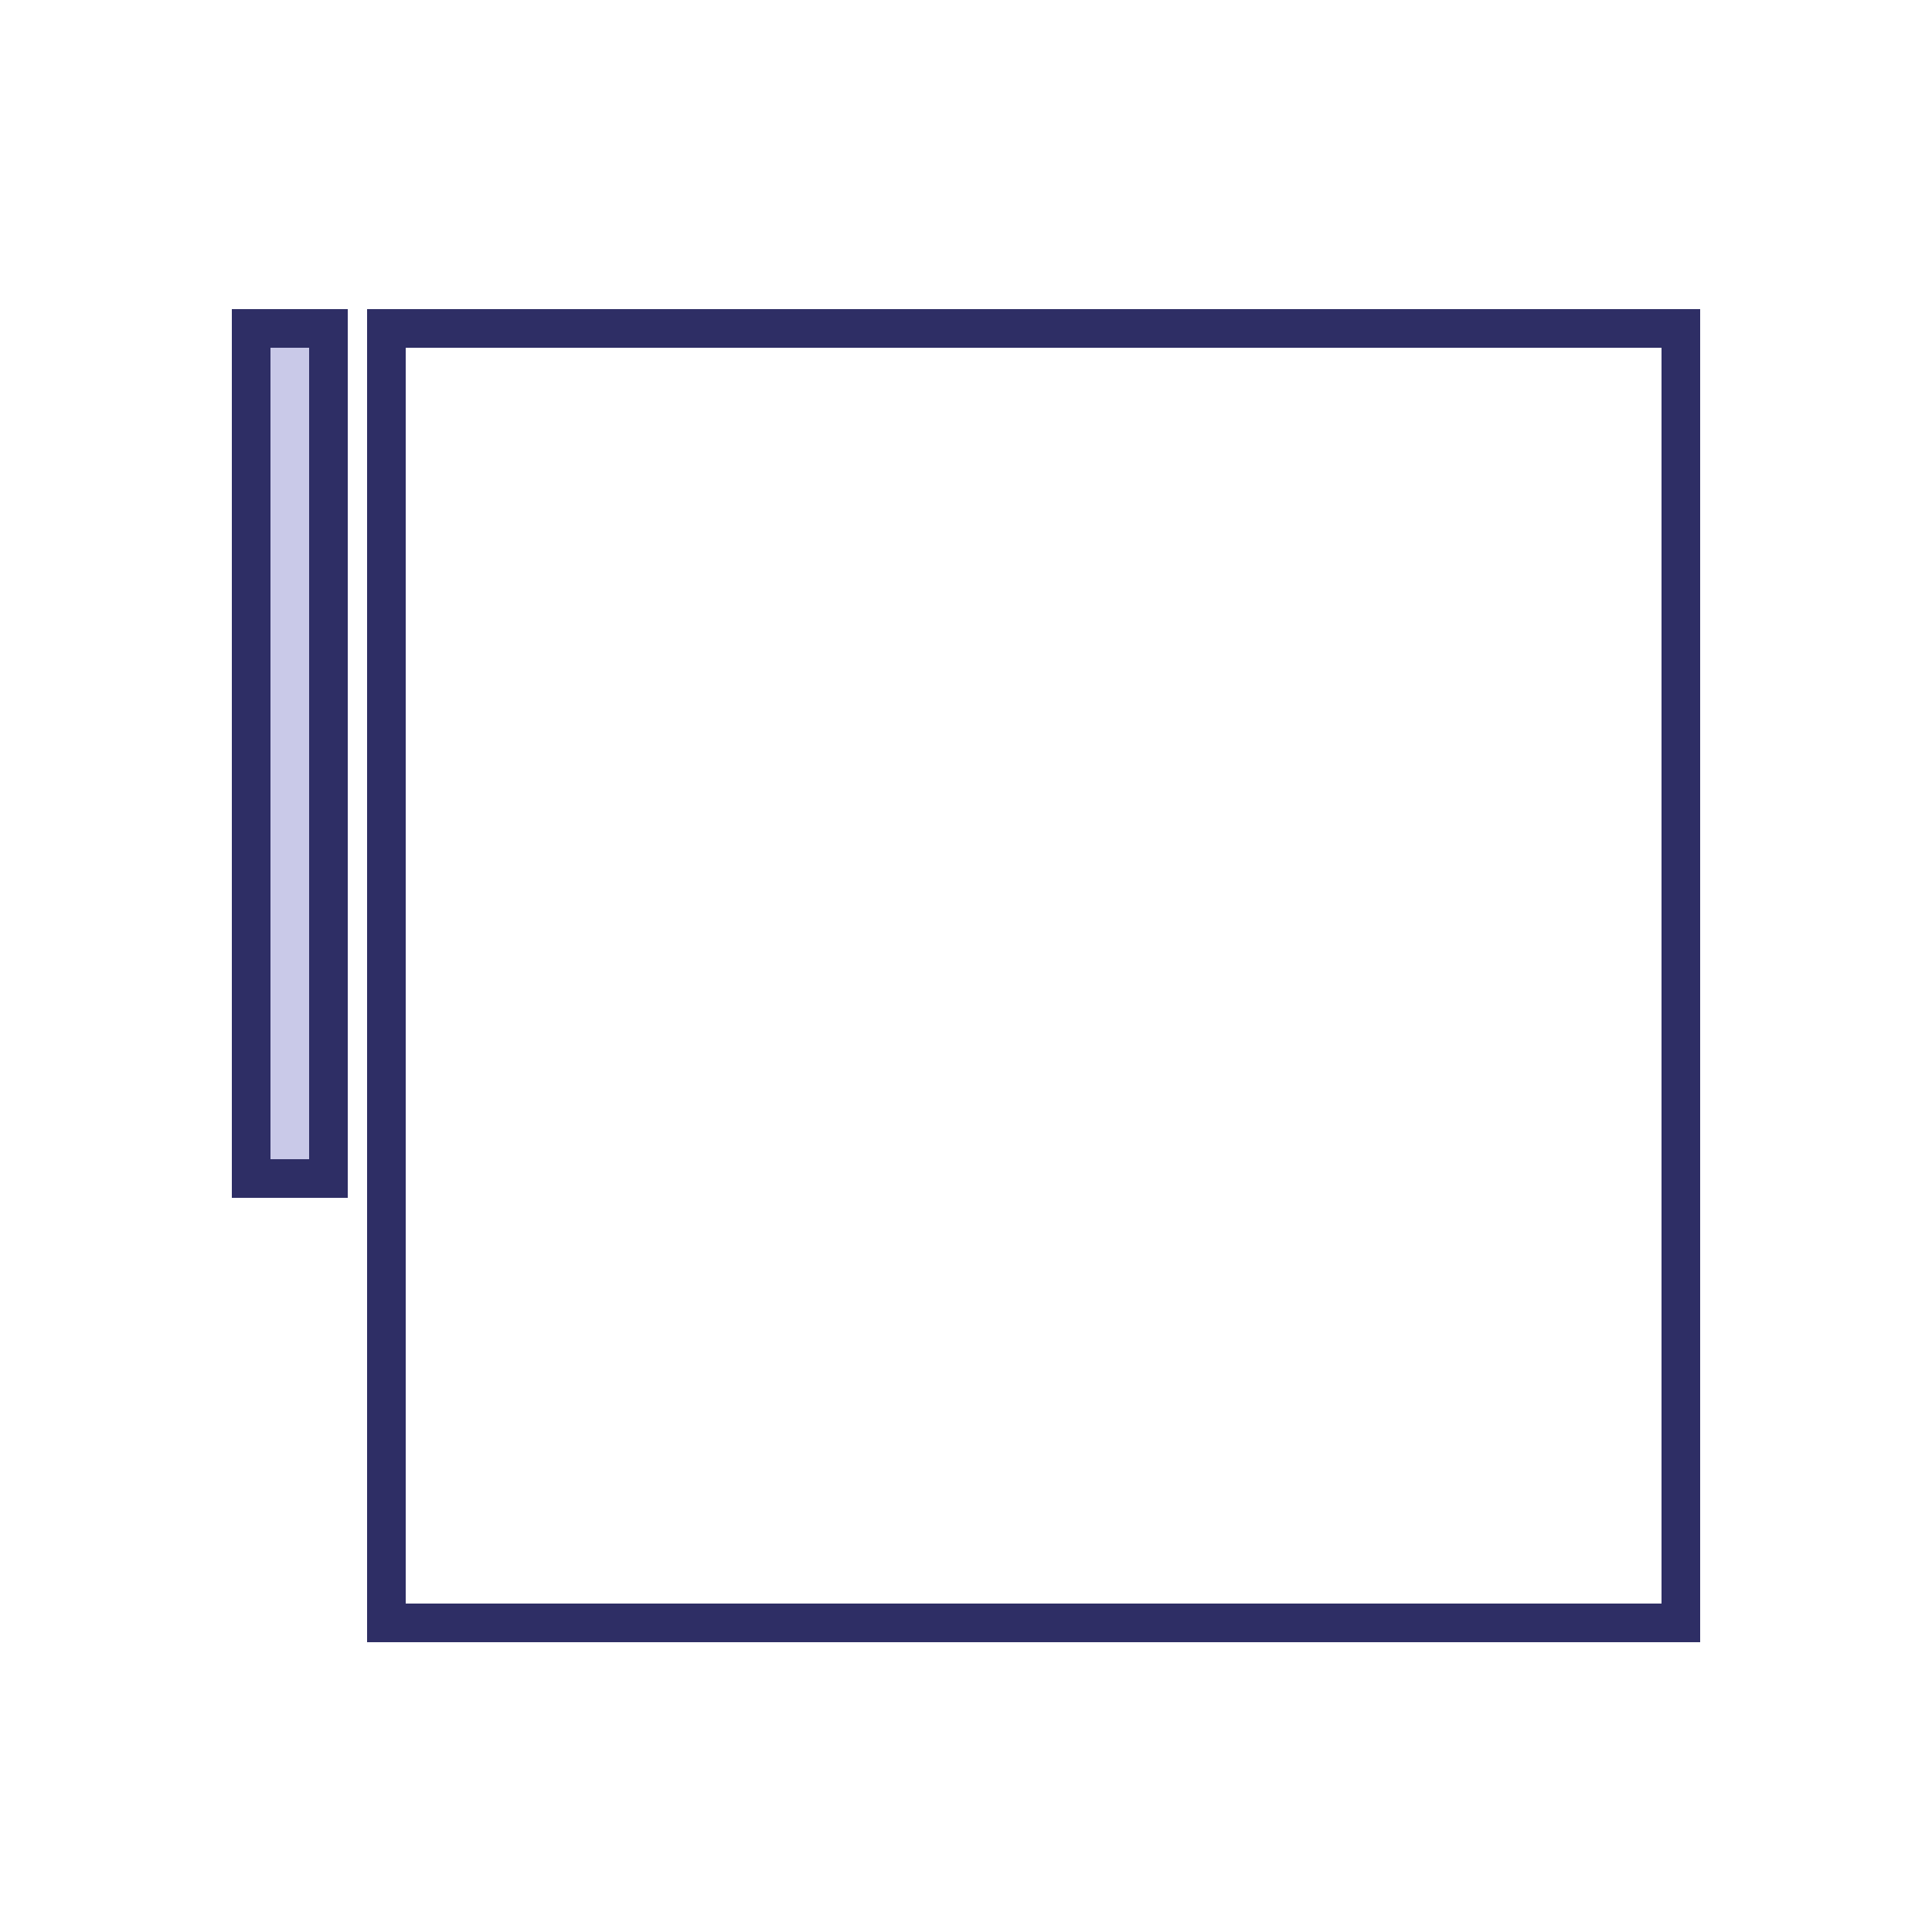
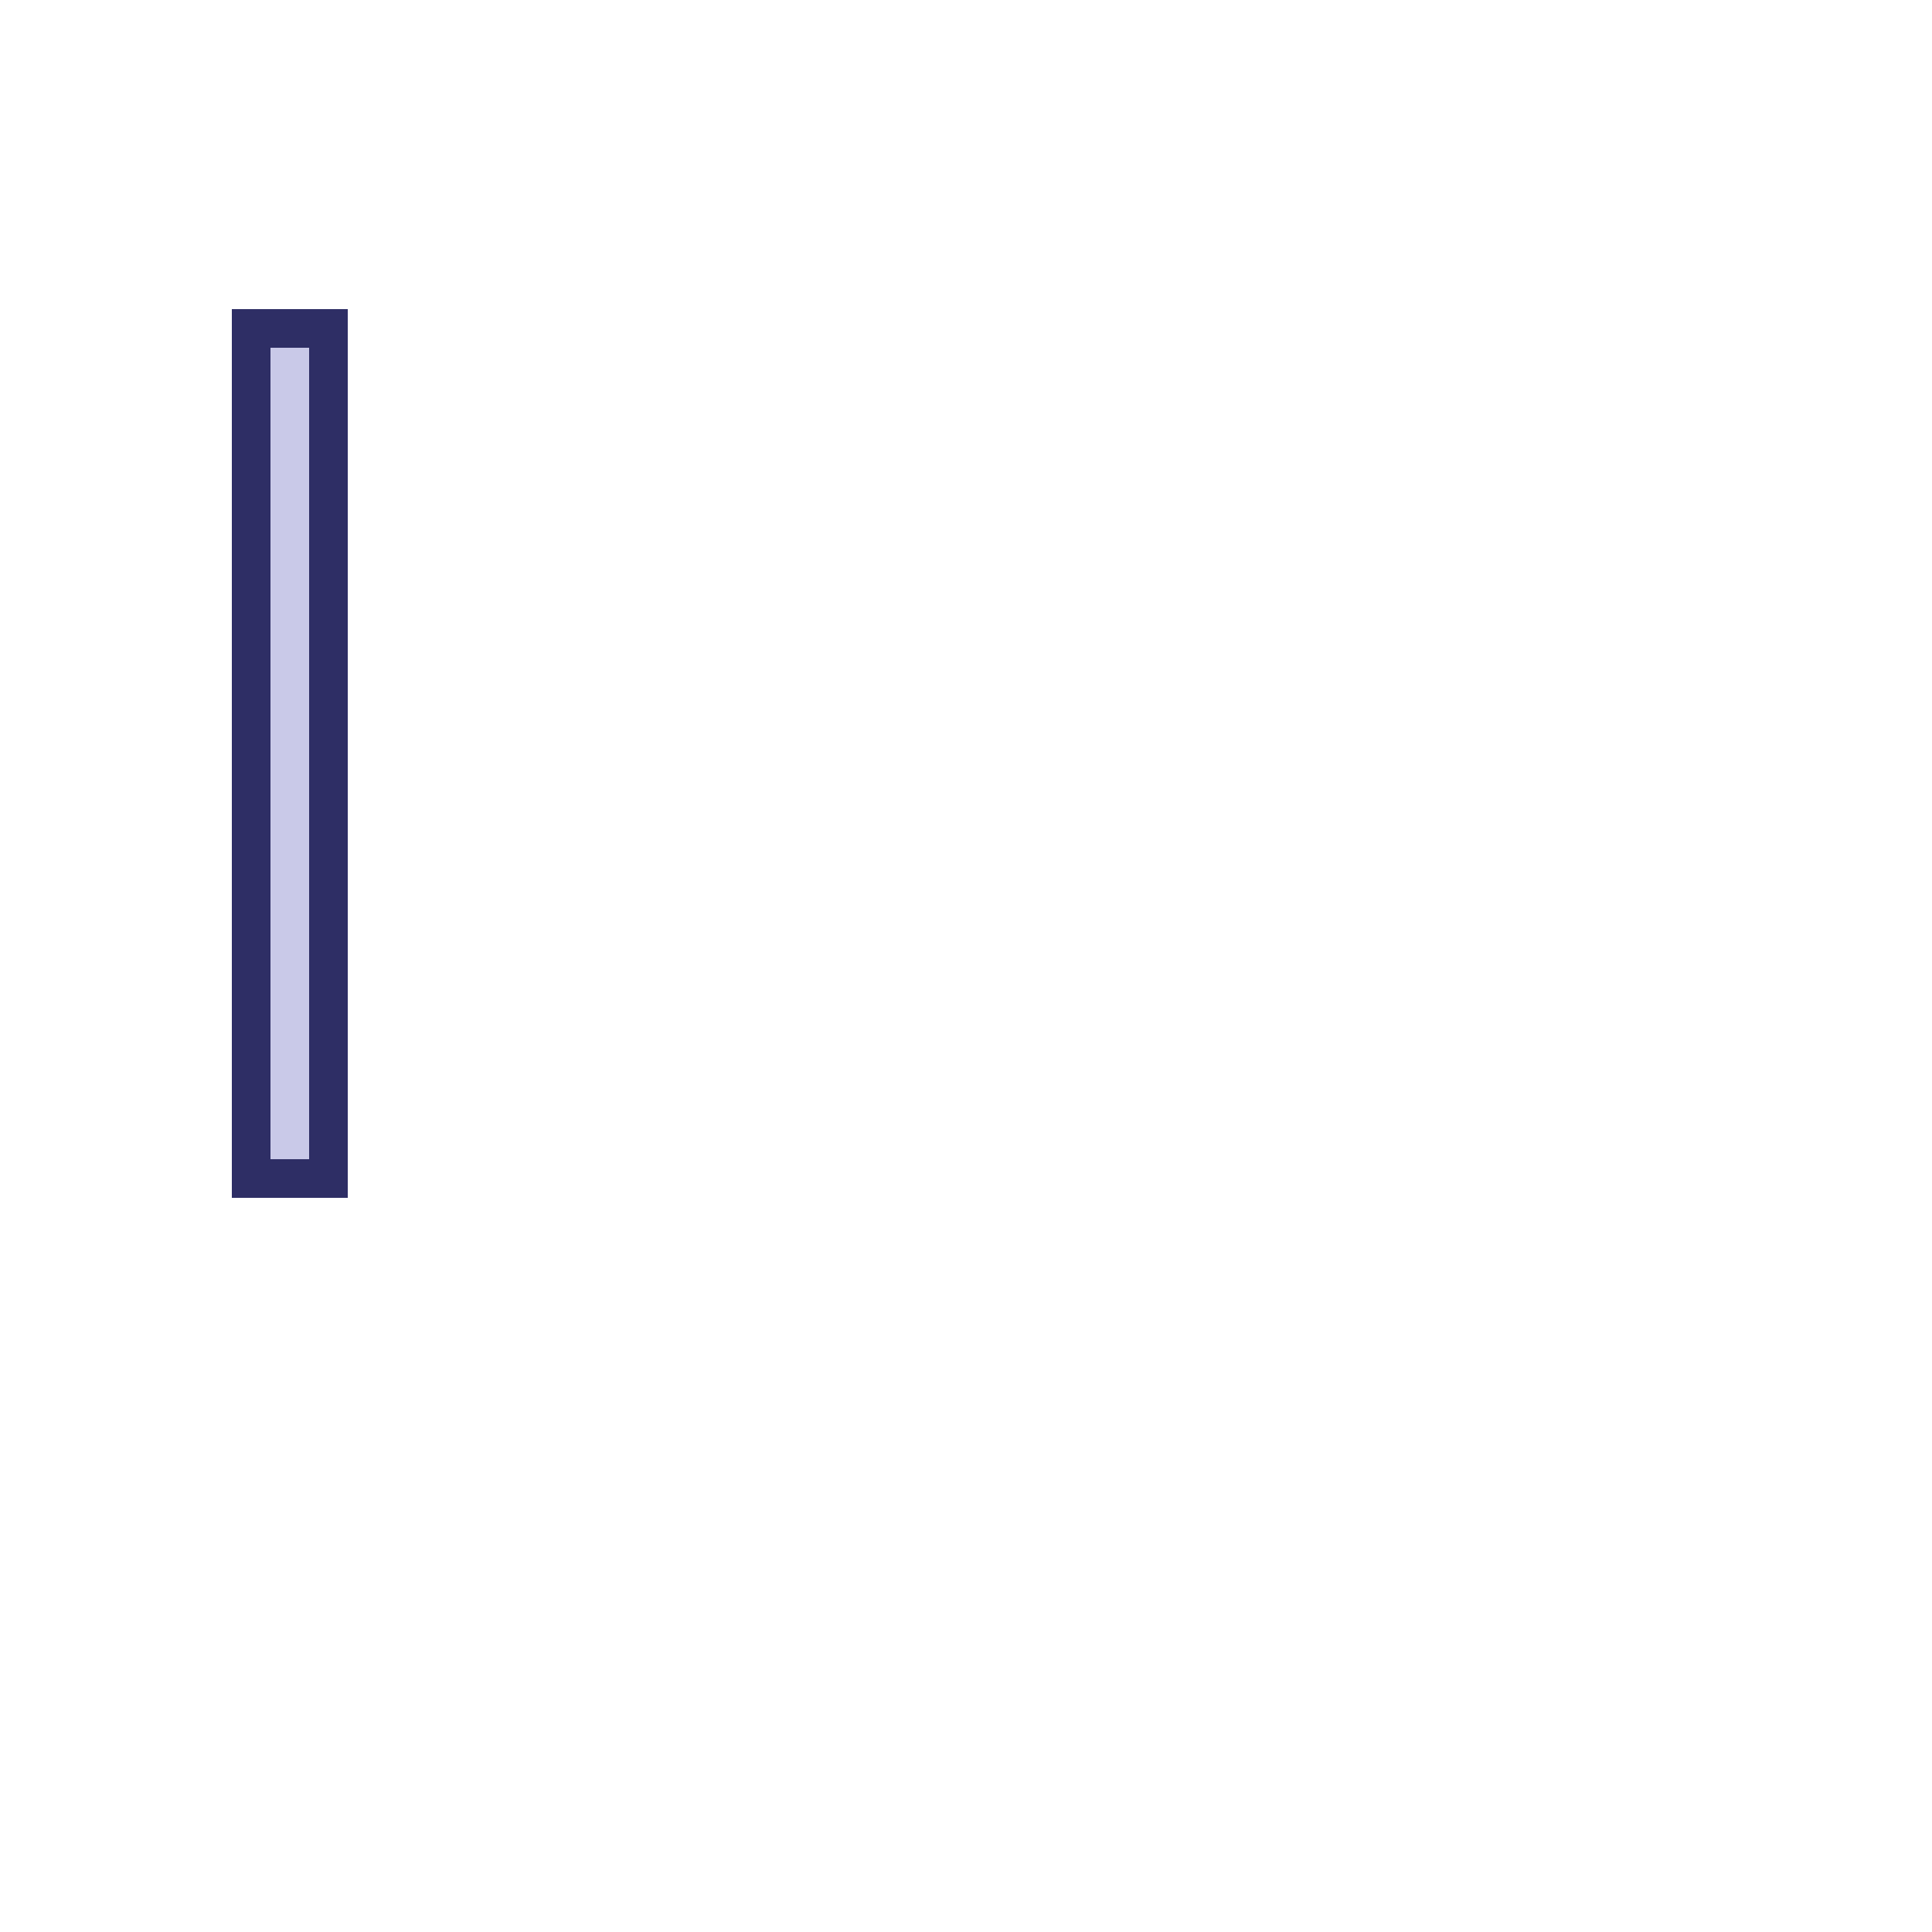
<svg xmlns="http://www.w3.org/2000/svg" fill="none" viewBox="0 0 100 100" height="100" width="100">
-   <rect fill="white" height="100" width="100" />
-   <rect stroke-width="2" stroke="#2E2E65" height="67" width="67" y="17" x="20" />
  <rect stroke-width="2" stroke="#2E2E65" fill="#C9C9E8" height="44" width="4" y="17" x="13" />
</svg>